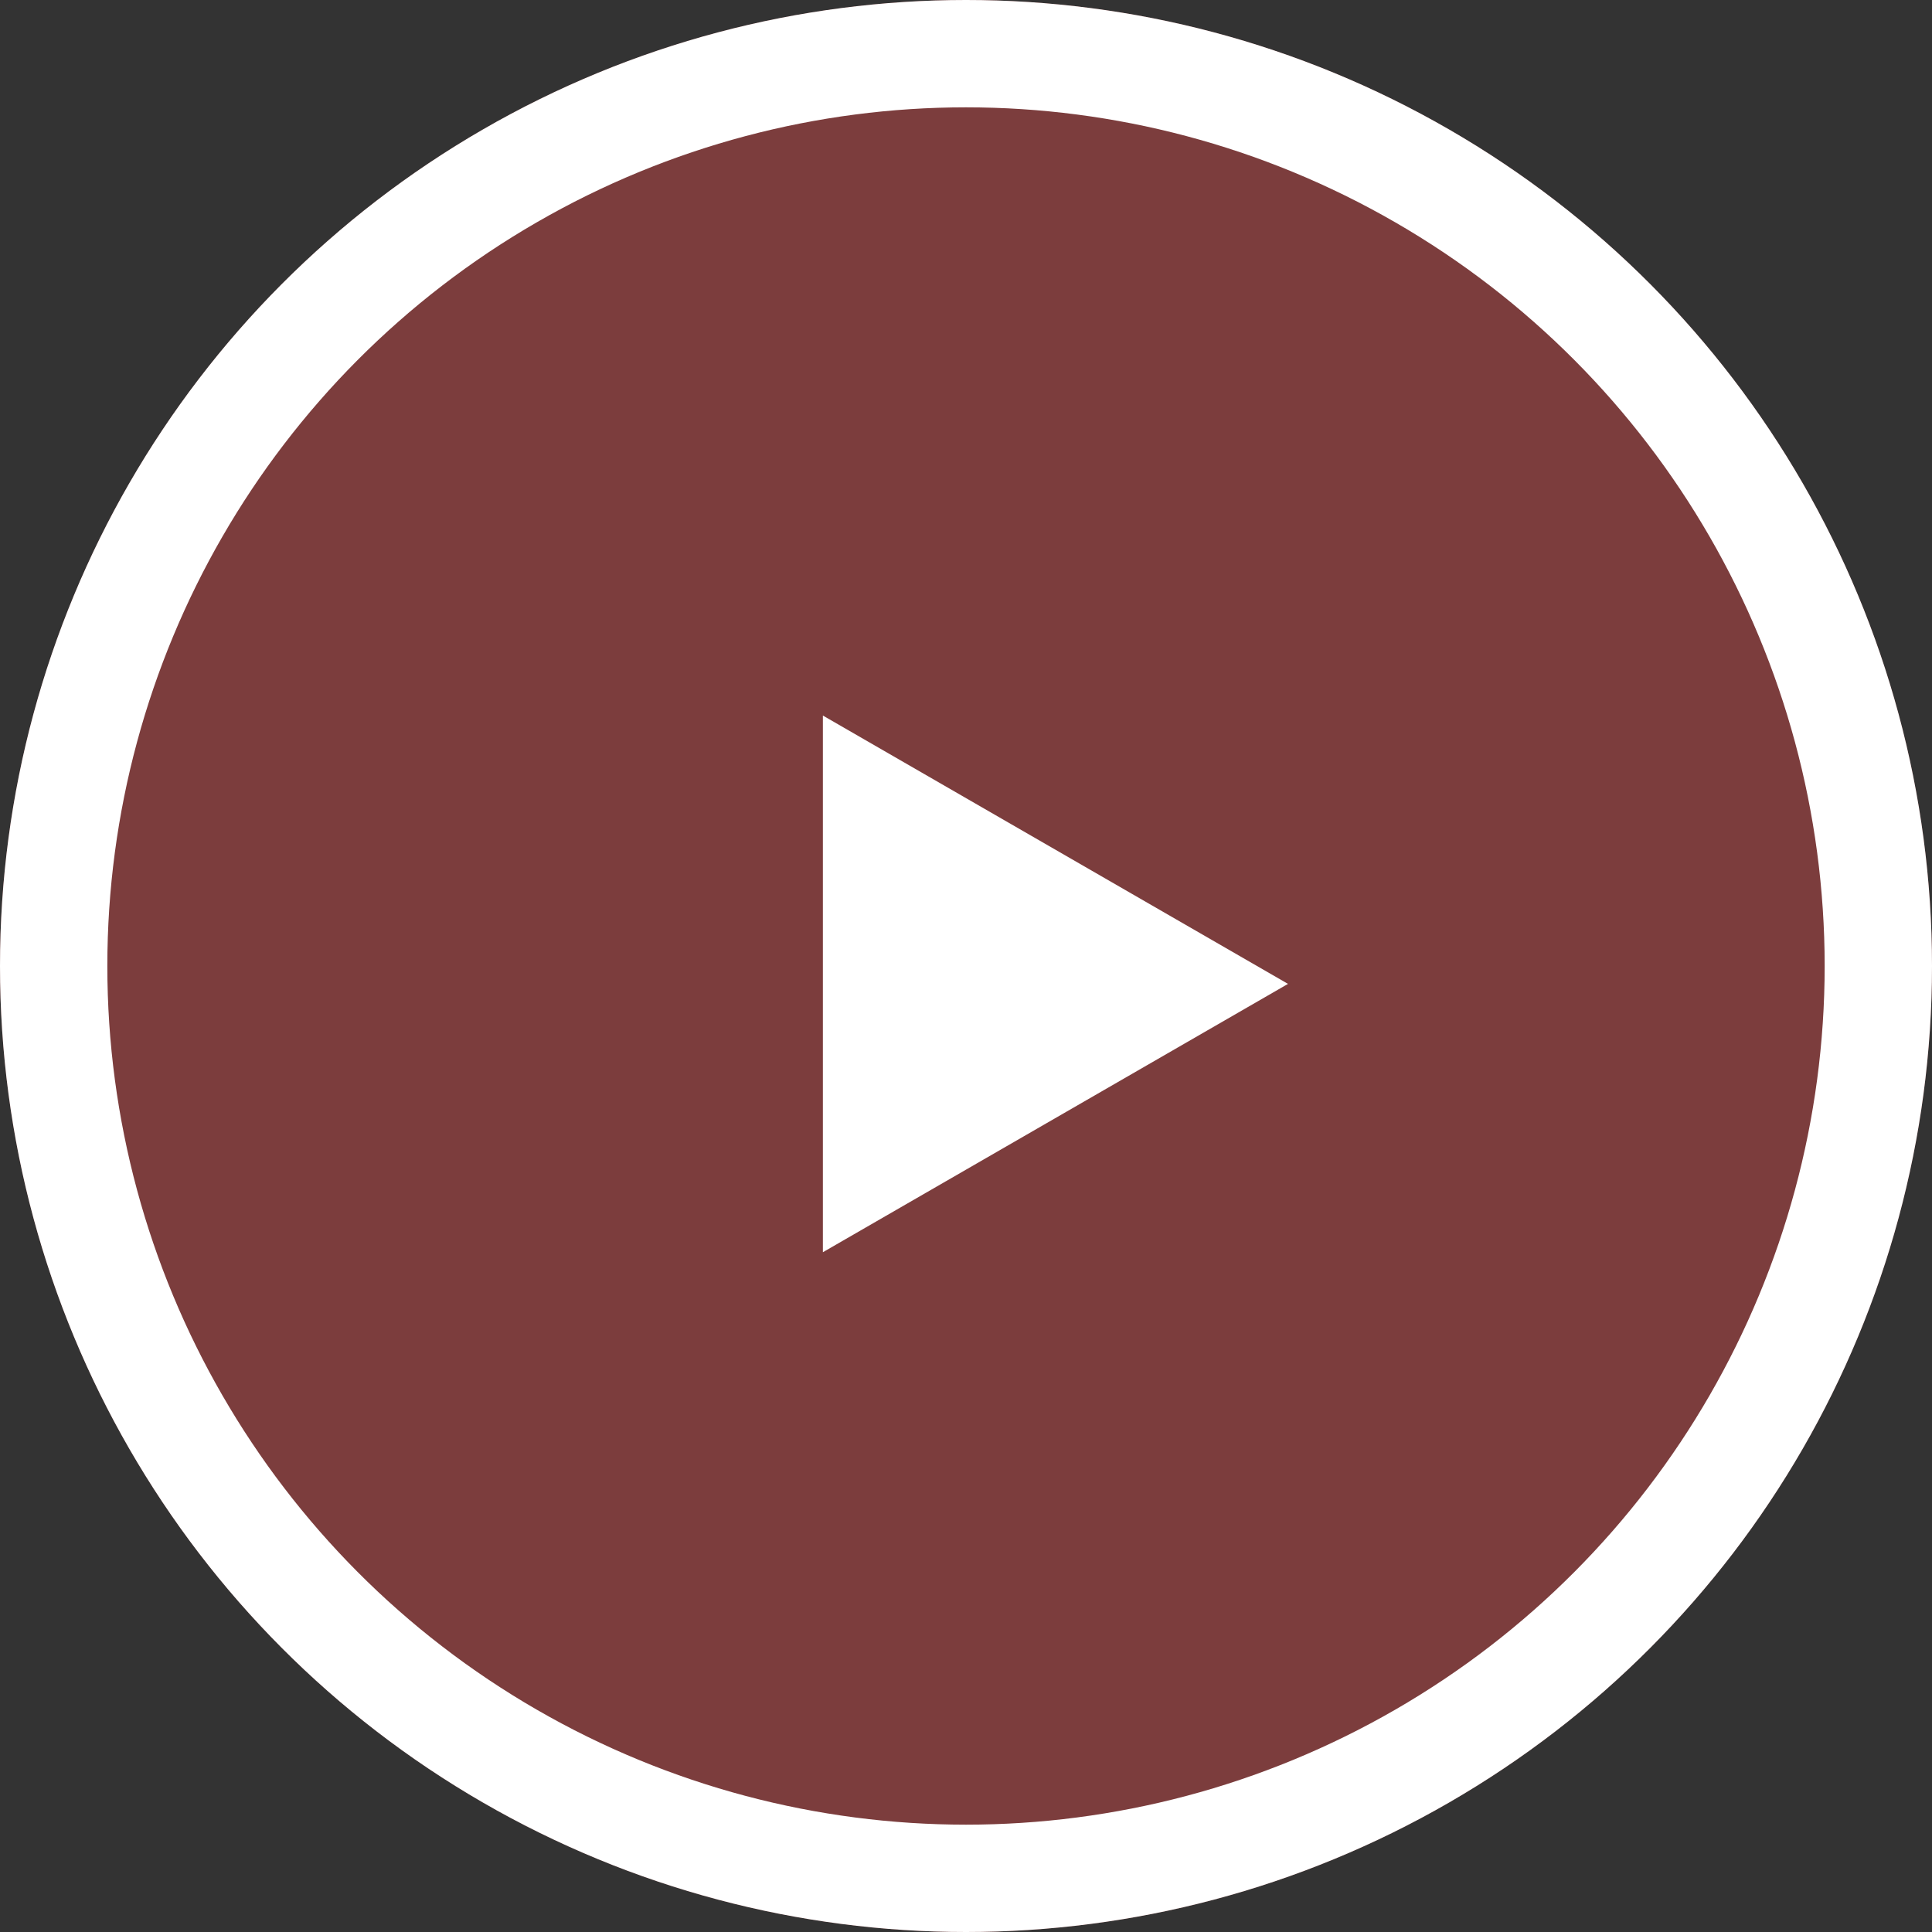
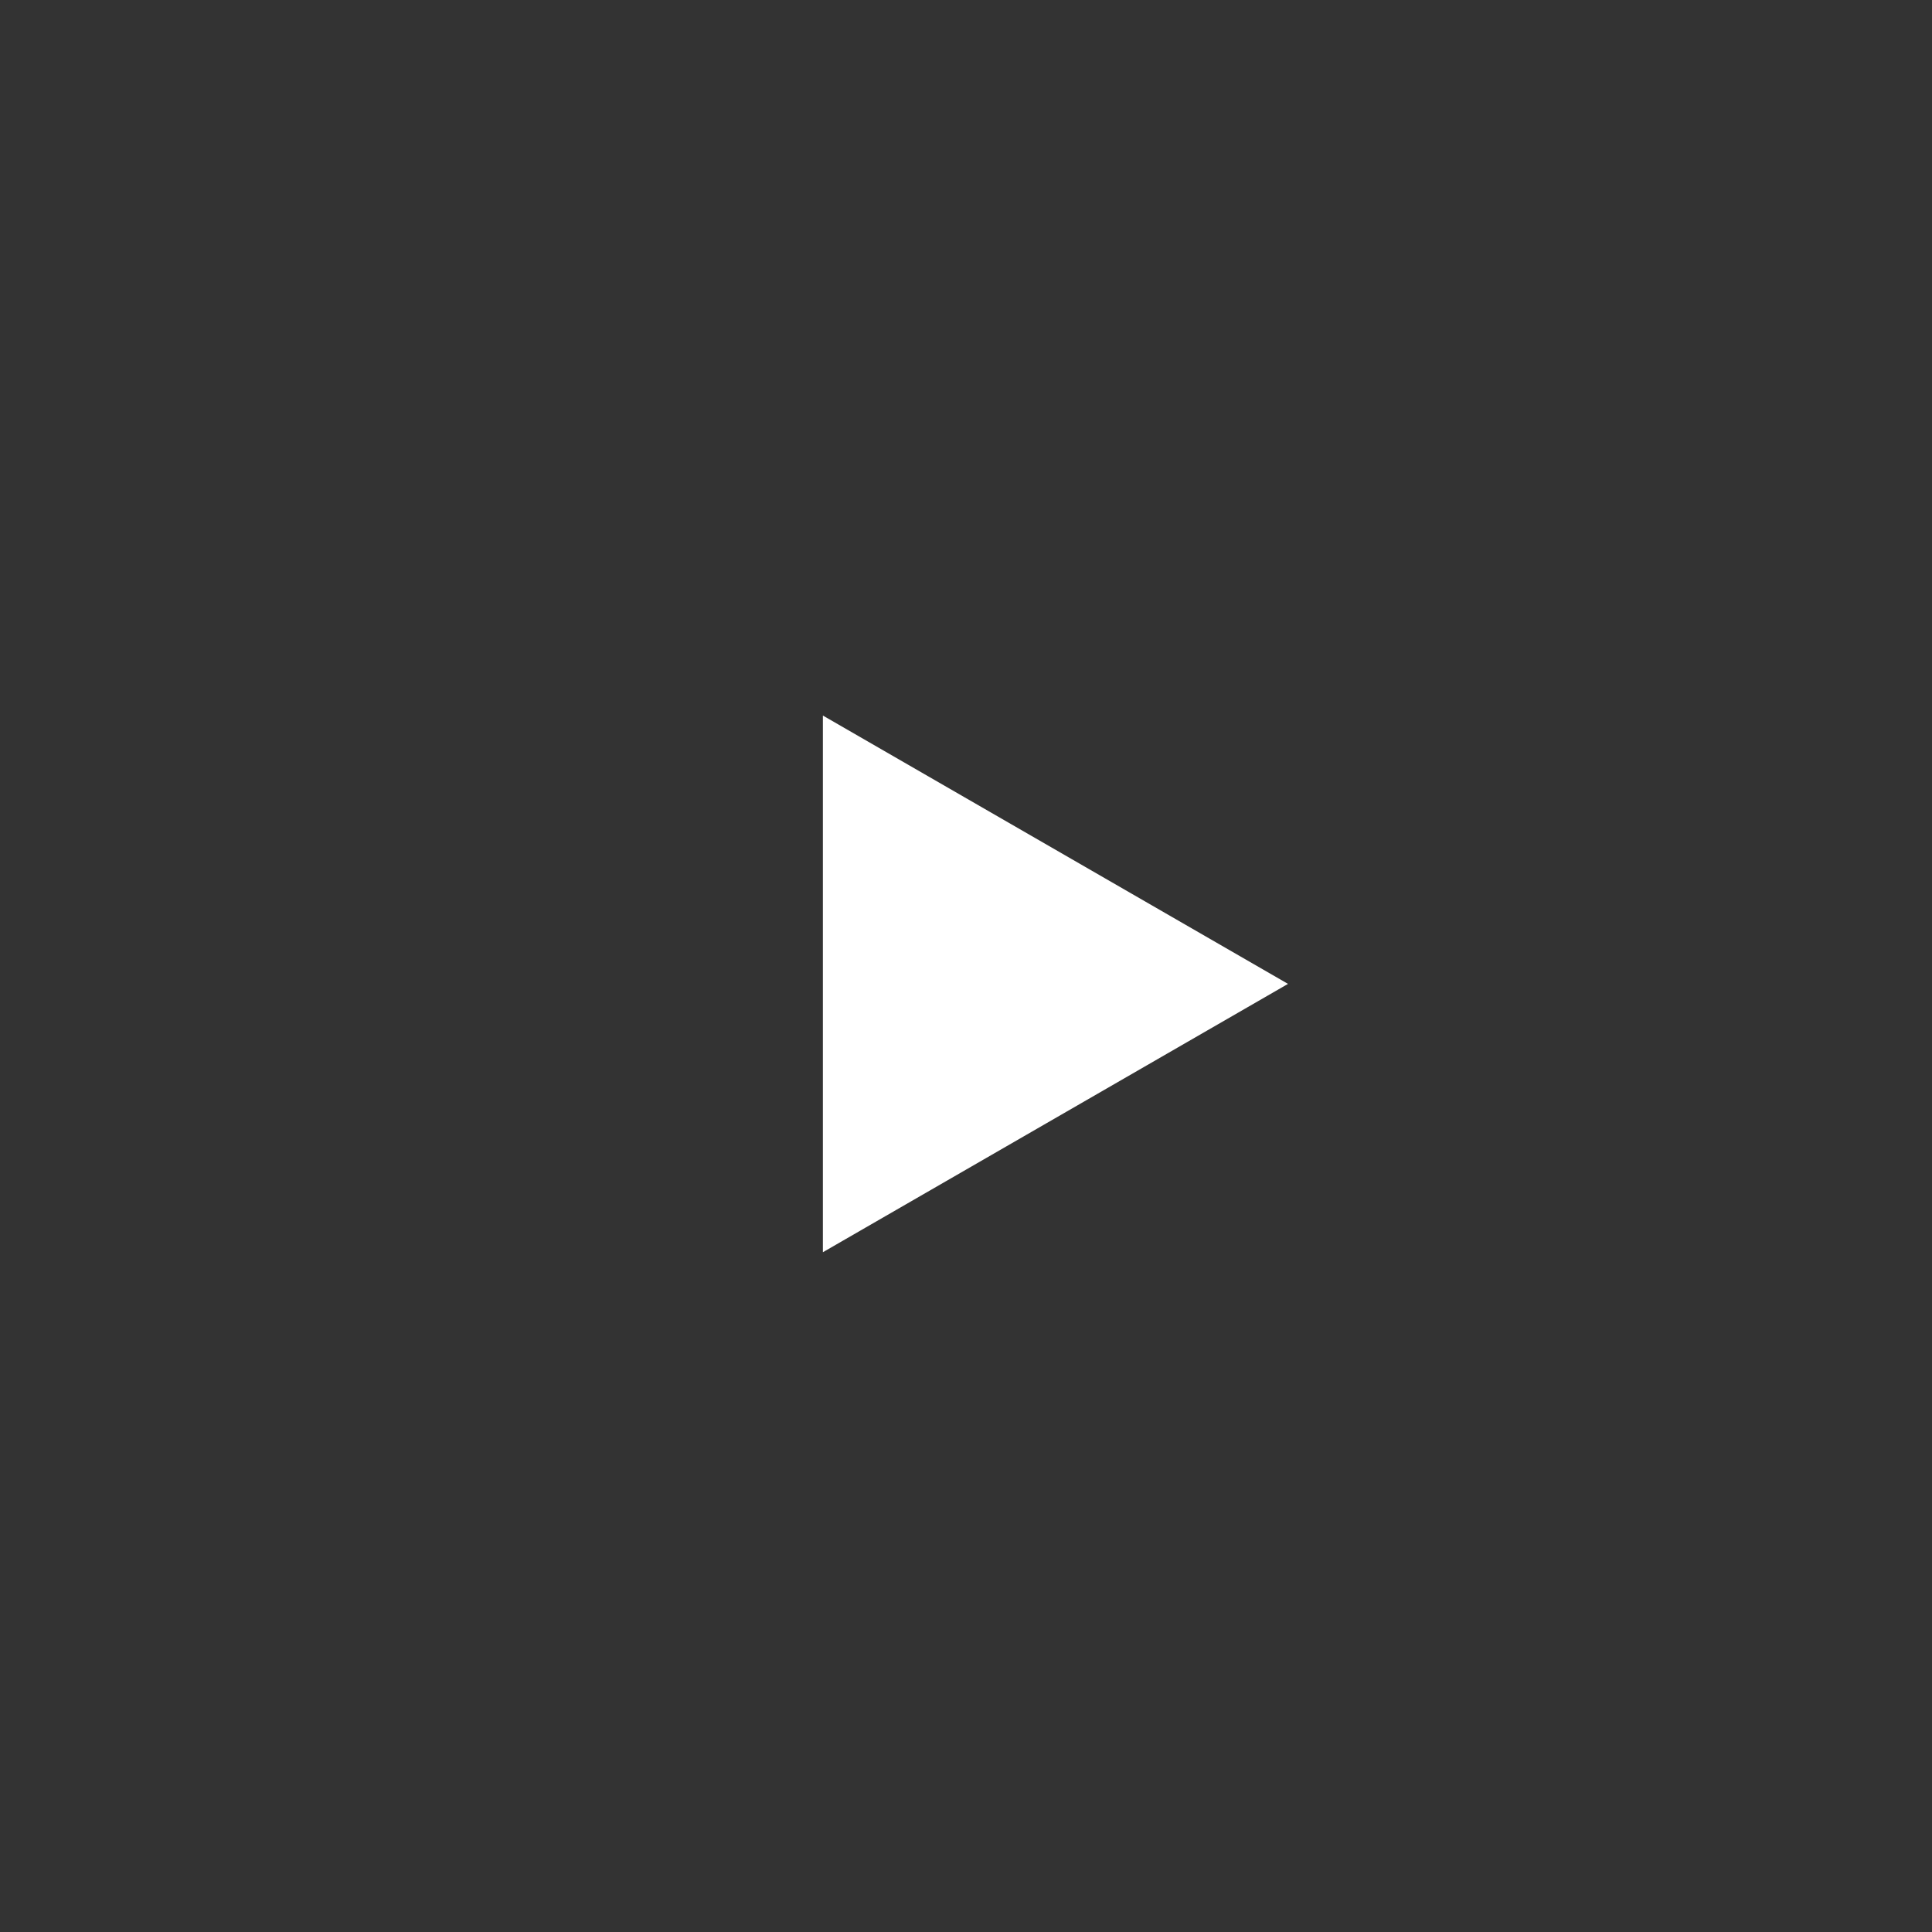
<svg xmlns="http://www.w3.org/2000/svg" width="54" height="54" viewBox="0 0 54 54">
  <rect x="0" y="0" width="54" height="54" fill="#333333" stroke="none" />
  <g id="Group_1780" data-name="Group 1780" transform="translate(-1438 -524)">
    <g id="Ellipse_25" data-name="Ellipse 25" transform="translate(1438 524)" fill="rgba(233,77,77,0.4)" stroke="#fff" stroke-width="3">
-       <circle cx="27" cy="27" r="27" stroke="none" />
-       <circle cx="27" cy="27" r="25.5" fill="none" />
-     </g>
-     <path id="Polygon_2" data-name="Polygon 2" d="M7.5,0,15,13H0Z" transform="translate(1474 544) rotate(90)" fill="#fff" />
+       </g>
+     <path id="Polygon_2" data-name="Polygon 2" d="M7.5,0,15,13H0" transform="translate(1474 544) rotate(90)" fill="#fff" />
  </g>
</svg>